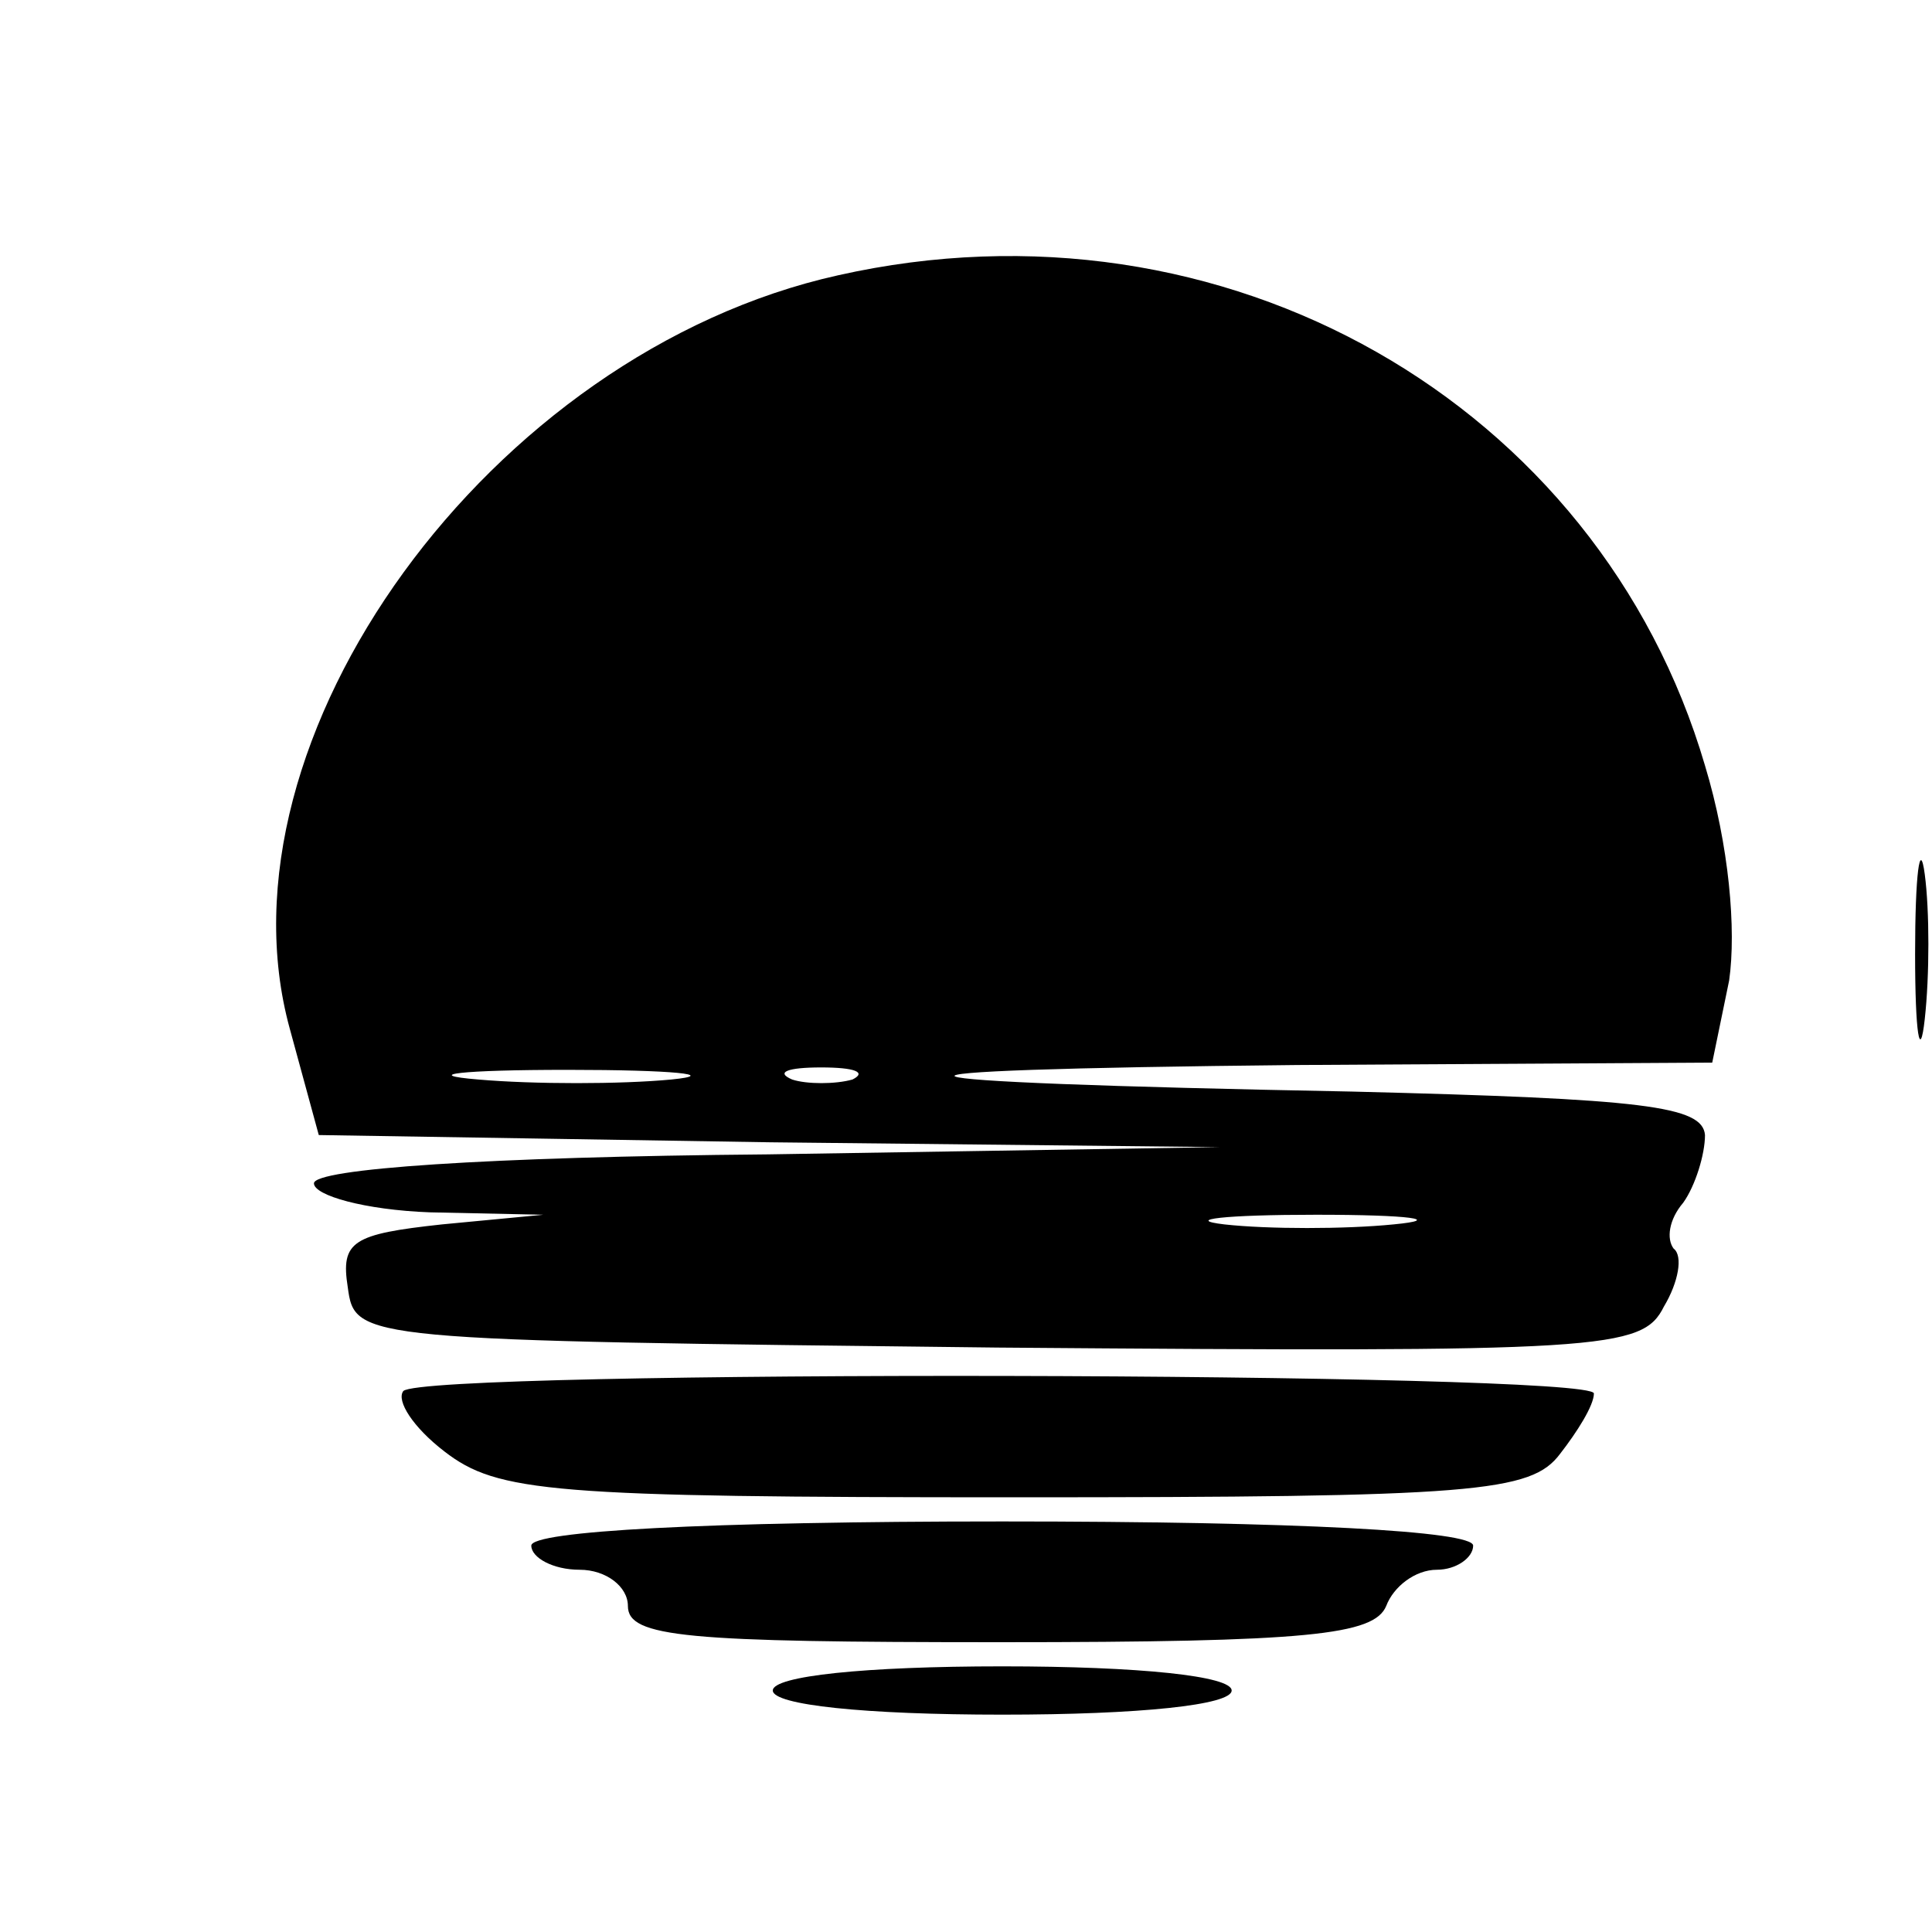
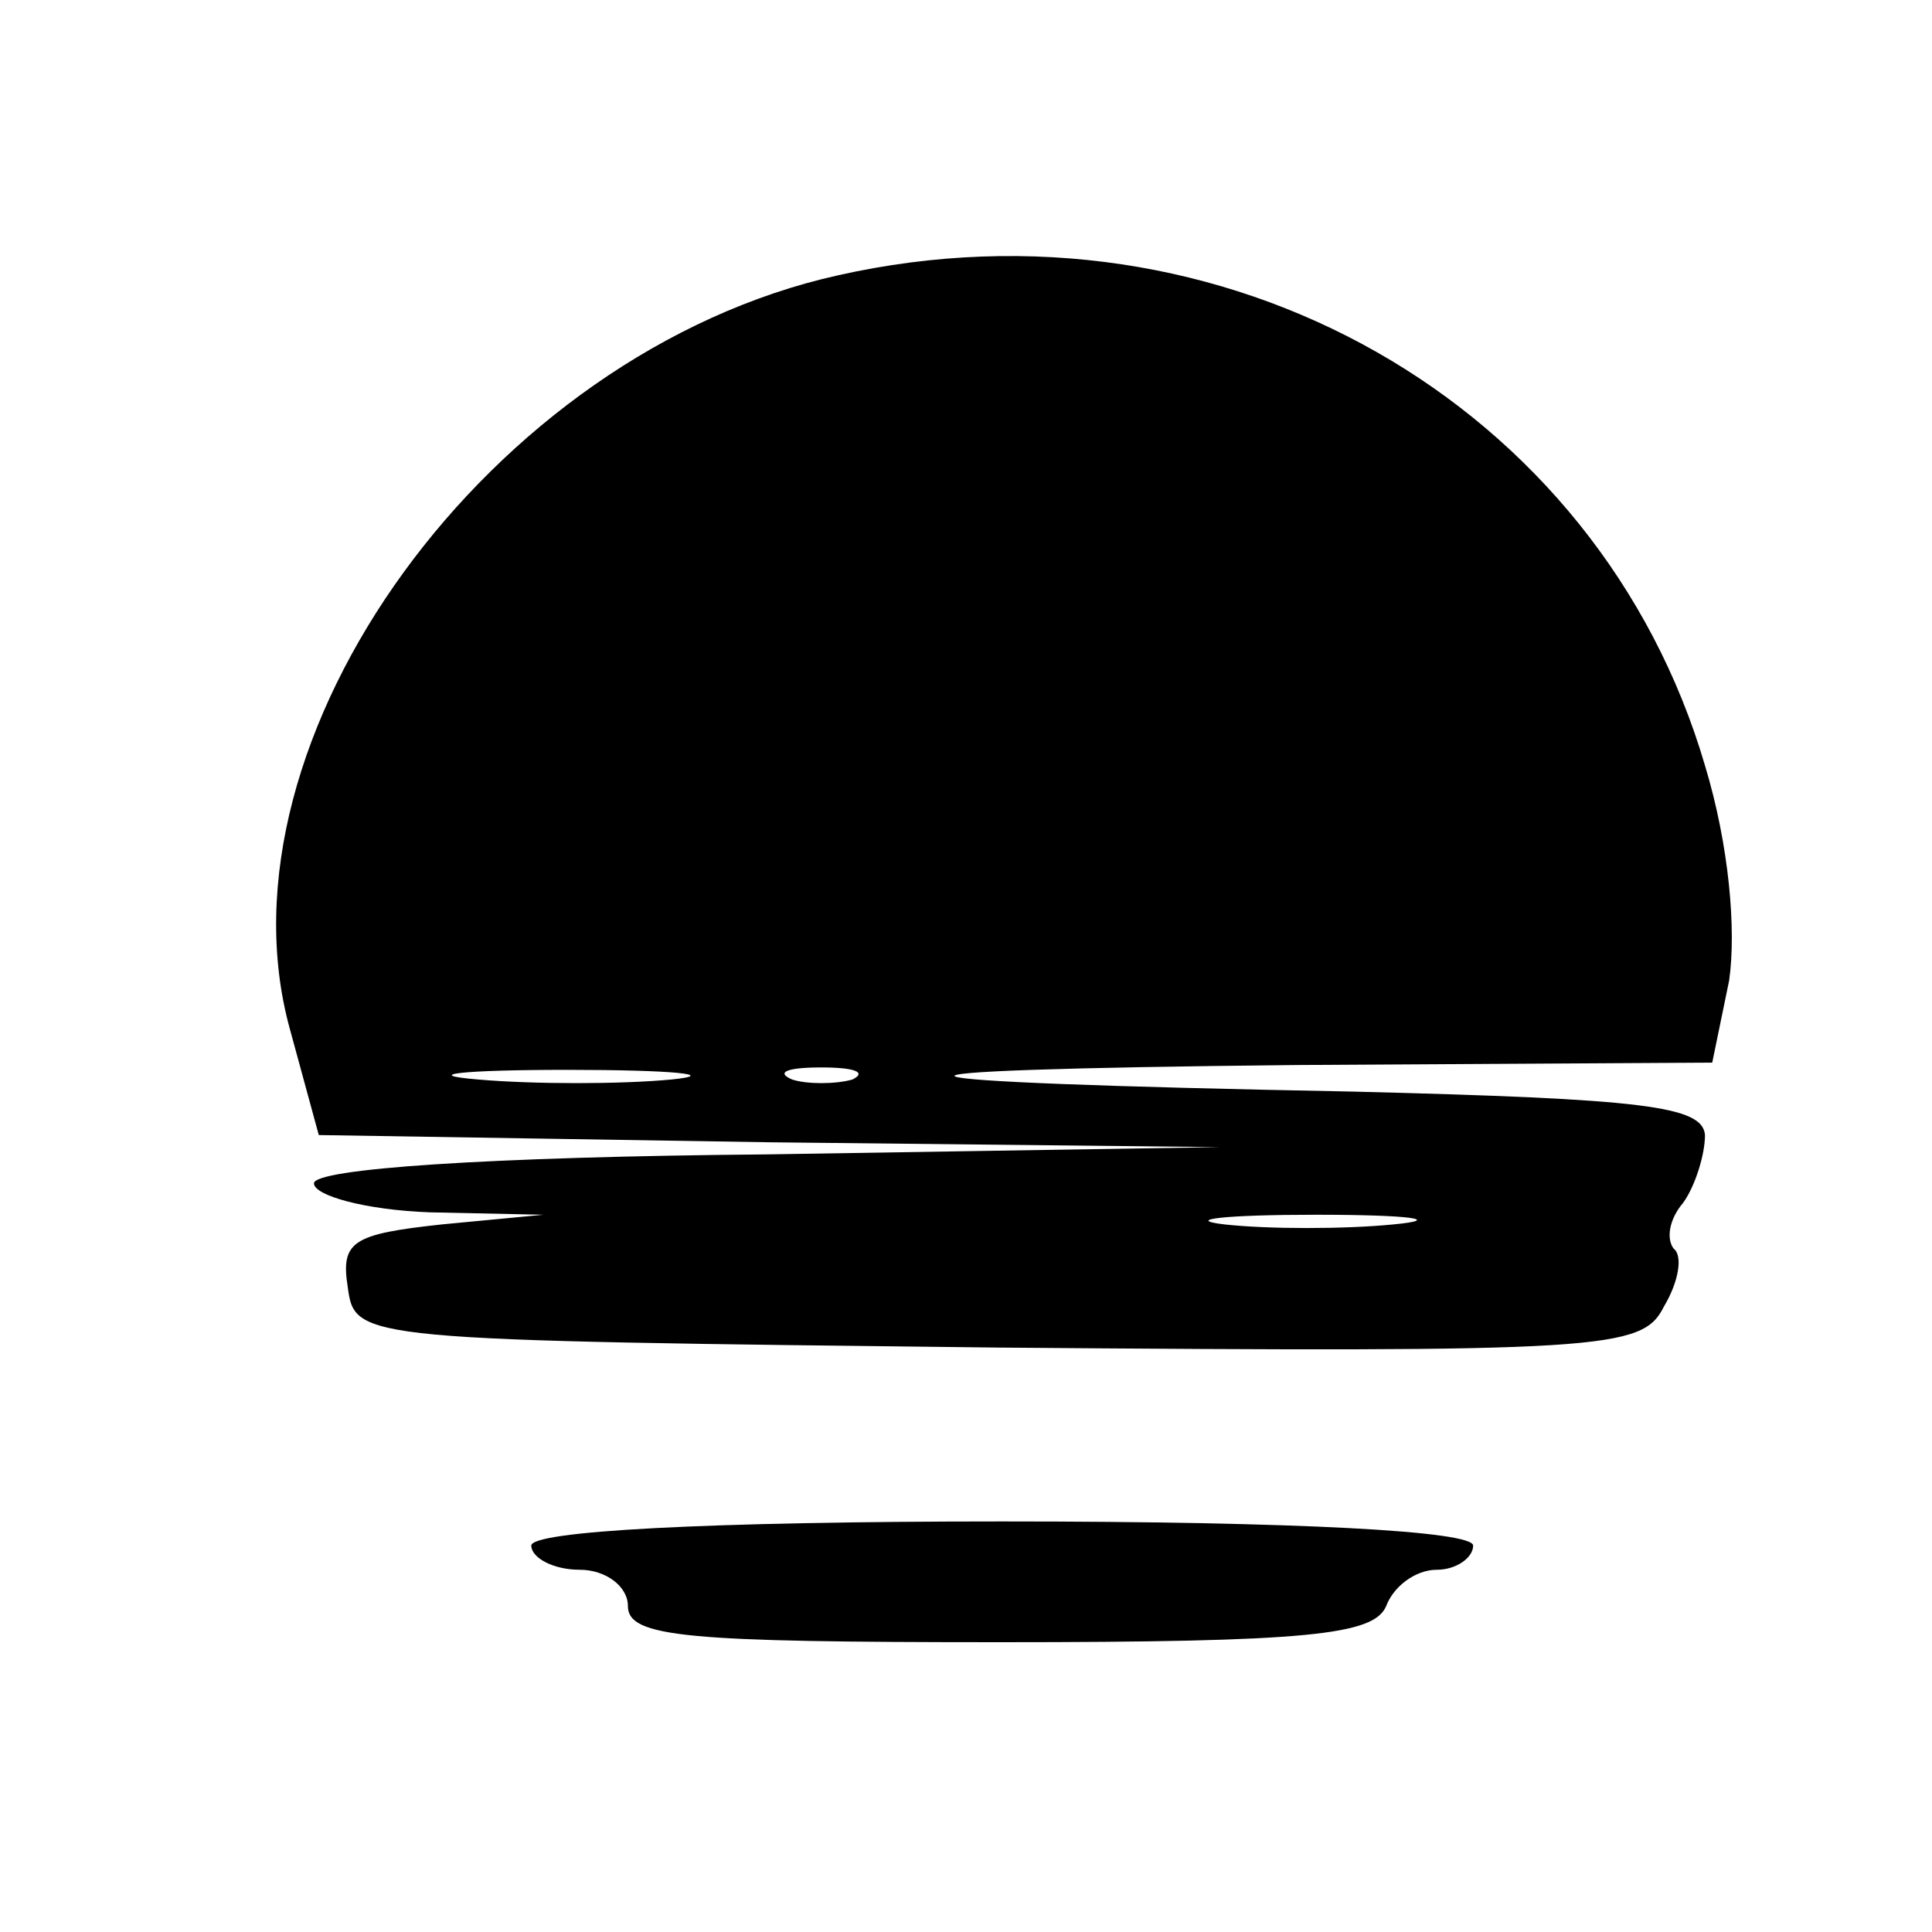
<svg xmlns="http://www.w3.org/2000/svg" version="1.0" width="80pt" height="80pt" viewBox="0 0 80 80" preserveAspectRatio="xMidYMid meet">
  <g transform="translate(0,80) scale(0.1,-0.1)" fill="#000000" stroke="none">
    <path d="M347 686 c-144 -32 -260 -192 -227 -312 l12 -44 187 -3 186 -2 -187 -3 c-117 -1 -188 -6 -188 -12 0 -5 21 -11 48 -12 l47 -1 -42 -4 c-37 -4 -42 -7 -39 -26 3 -22 4 -22 269 -25 252 -2 267 -1 276 17 6 10 8 21 4 24 -3 4 -2 12 4 19 5 7 9 20 9 28 -1 12 -25 15 -146 18 -210 4 -221 9 -23 11 l172 1 7 34 c3 21 0 56 -10 89 -44 150 -199 239 -359 203z m-69 -333 c-21 -2 -57 -2 -80 0 -24 2 -7 4 37 4 44 0 63 -2 43 -4z m75 0 c-7 -2 -19 -2 -25 0 -7 3 -2 5 12 5 14 0 19 -2 13 -5z m224 -60 c-20 -2 -52 -2 -70 0 -17 2 0 4 38 4 39 0 53 -2 32 -4z" />
-     <path d="M793 405 c0 -33 2 -45 4 -27 2 18 2 45 0 60 -2 15 -4 0 -4 -33z" />
-     <path d="M167 224 c-3 -4 4 -15 17 -25 22 -17 44 -19 236 -19 191 0 214 2 226 18 7 9 14 20 14 25 0 9 -484 10 -493 1z" />
    <path d="M220 160 c0 -5 9 -10 20 -10 11 0 20 -7 20 -15 0 -13 24 -15 154 -15 128 0 155 3 160 15 3 8 12 15 21 15 8 0 15 5 15 10 0 6 -72 10 -195 10 -123 0 -195 -4 -195 -10z" />
-     <path d="M320 100 c0 -6 38 -10 95 -10 57 0 95 4 95 10 0 6 -38 10 -95 10 -57 0 -95 -4 -95 -10z" />
  </g>
</svg>